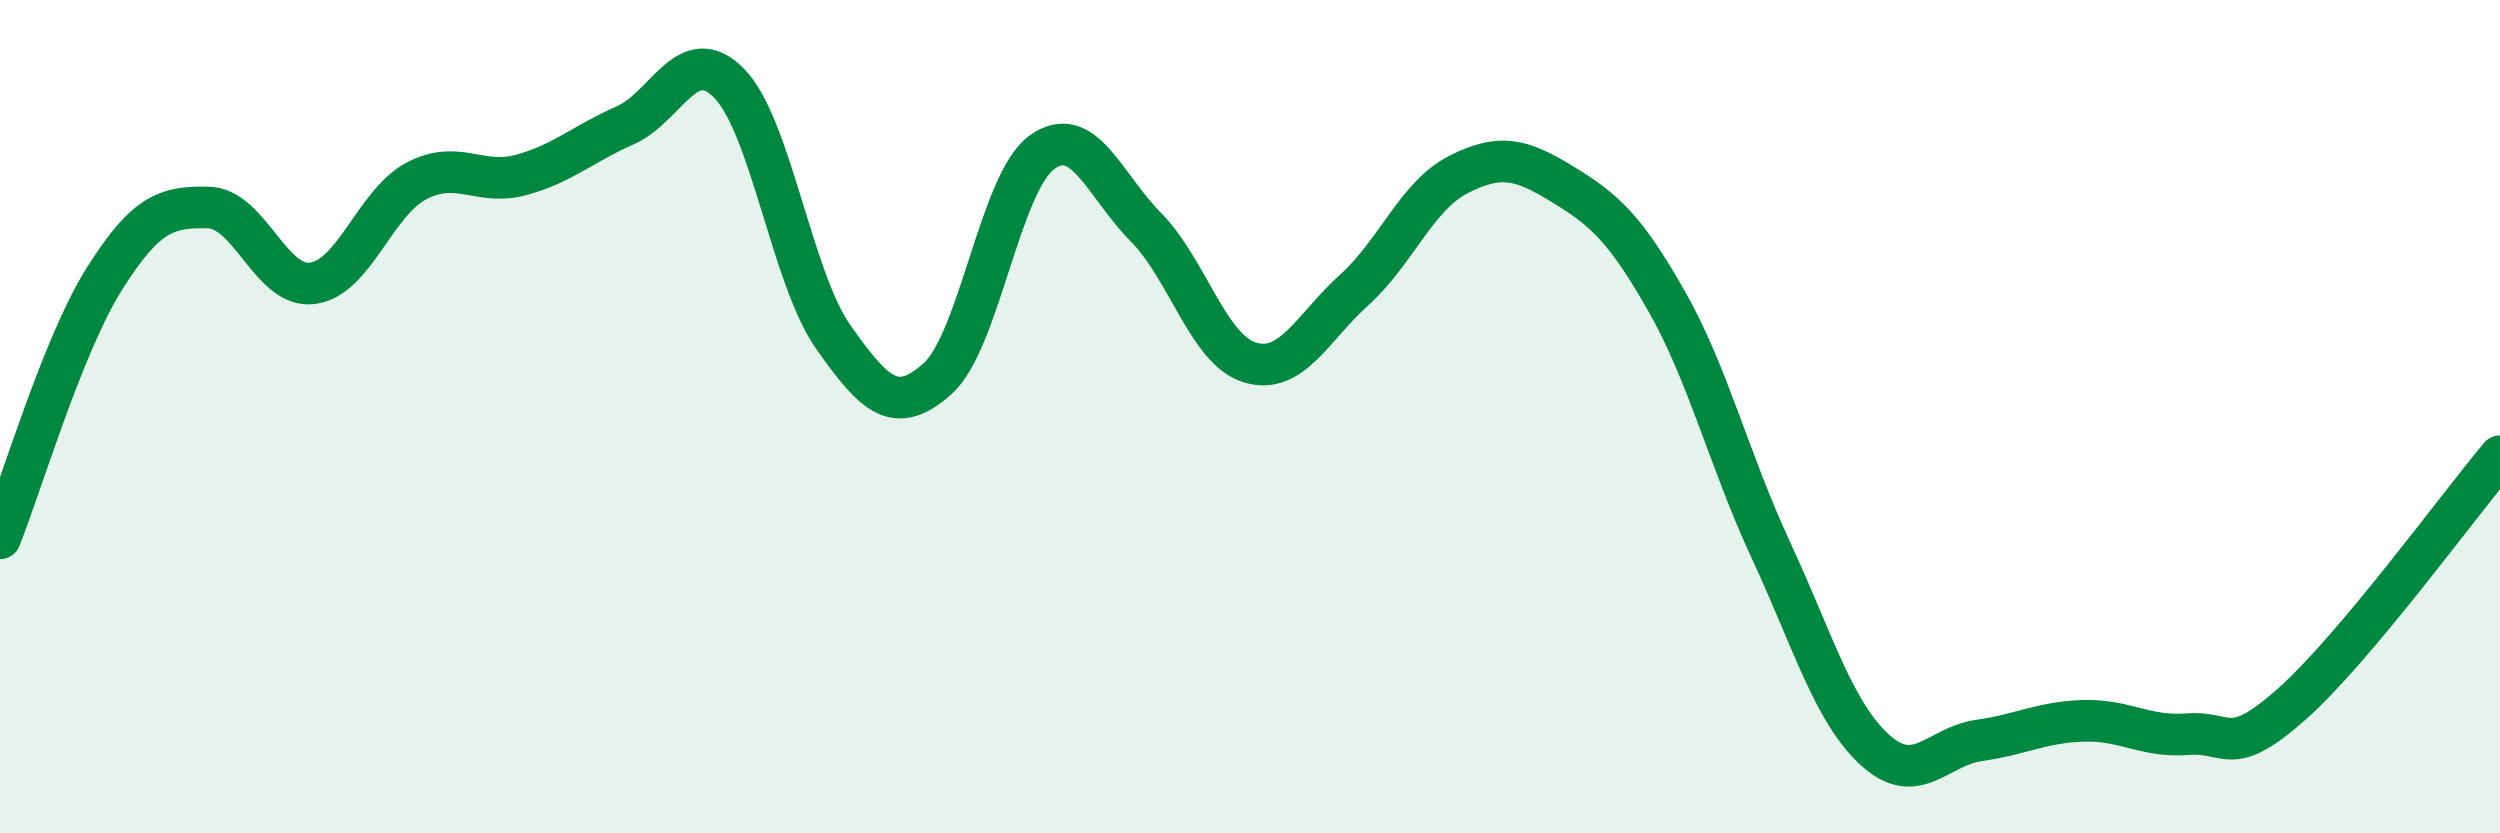
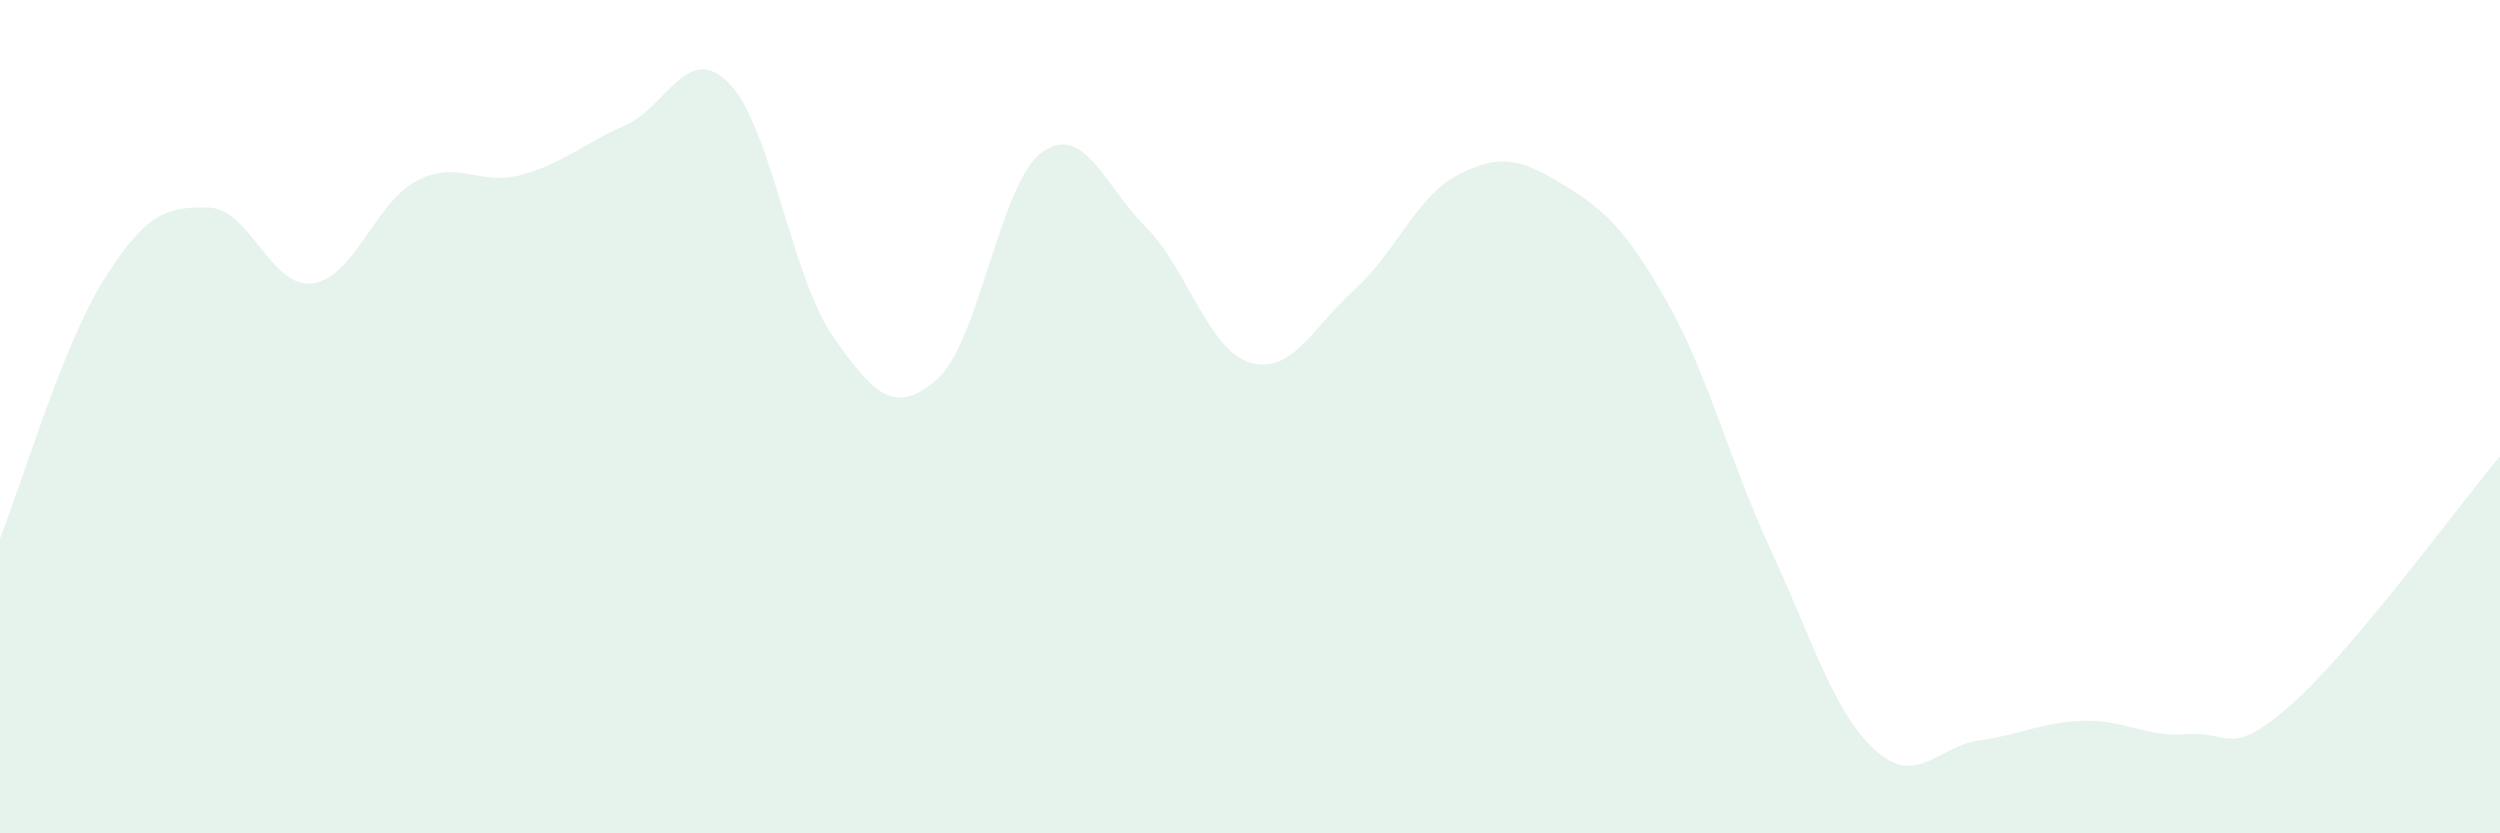
<svg xmlns="http://www.w3.org/2000/svg" width="60" height="20" viewBox="0 0 60 20">
  <path d="M 0,12.92 C 0.5,11.68 1.5,8.29 2.5,6.7 C 3.5,5.11 4,4.96 5,4.98 C 6,5 6.5,6.93 7.5,6.8 C 8.5,6.67 9,4.86 10,4.34 C 11,3.82 11.5,4.47 12.5,4.2 C 13.5,3.93 14,3.45 15,3.01 C 16,2.57 16.5,0.98 17.5,2 C 18.5,3.02 19,6.67 20,8.09 C 21,9.51 21.5,9.98 22.5,9.09 C 23.5,8.2 24,4.39 25,3.66 C 26,2.93 26.5,4.44 27.5,5.45 C 28.5,6.46 29,8.4 30,8.7 C 31,9 31.5,7.86 32.5,6.96 C 33.5,6.06 34,4.7 35,4.19 C 36,3.68 36.5,3.81 37.5,4.42 C 38.5,5.03 39,5.47 40,7.23 C 41,8.99 41.5,11.05 42.5,13.2 C 43.5,15.35 44,17.09 45,18 C 46,18.91 46.5,17.91 47.5,17.77 C 48.5,17.63 49,17.33 50,17.3 C 51,17.27 51.5,17.7 52.5,17.62 C 53.5,17.54 53.5,18.23 55,16.9 C 56.5,15.57 59,12.14 60,10.95L60 20L0 20Z" fill="#008740" opacity="0.1" stroke-linecap="round" stroke-linejoin="round" />
-   <path d="M 0,12.92 C 0.5,11.68 1.5,8.29 2.5,6.7 C 3.5,5.11 4,4.96 5,4.98 C 6,5 6.5,6.93 7.5,6.8 C 8.5,6.67 9,4.86 10,4.34 C 11,3.82 11.5,4.47 12.5,4.2 C 13.5,3.93 14,3.45 15,3.01 C 16,2.57 16.5,0.98 17.5,2 C 18.5,3.02 19,6.67 20,8.09 C 21,9.51 21.5,9.98 22.5,9.09 C 23.5,8.2 24,4.39 25,3.66 C 26,2.93 26.5,4.44 27.5,5.45 C 28.5,6.46 29,8.4 30,8.7 C 31,9 31.5,7.86 32.5,6.96 C 33.5,6.06 34,4.7 35,4.19 C 36,3.68 36.5,3.81 37.5,4.42 C 38.5,5.03 39,5.47 40,7.23 C 41,8.99 41.5,11.05 42.5,13.2 C 43.5,15.35 44,17.09 45,18 C 46,18.91 46.5,17.91 47.5,17.77 C 48.5,17.63 49,17.33 50,17.3 C 51,17.27 51.5,17.7 52.5,17.62 C 53.5,17.54 53.5,18.23 55,16.9 C 56.5,15.57 59,12.14 60,10.95" stroke="#008740" stroke-width="1" fill="none" stroke-linecap="round" stroke-linejoin="round" />
</svg>